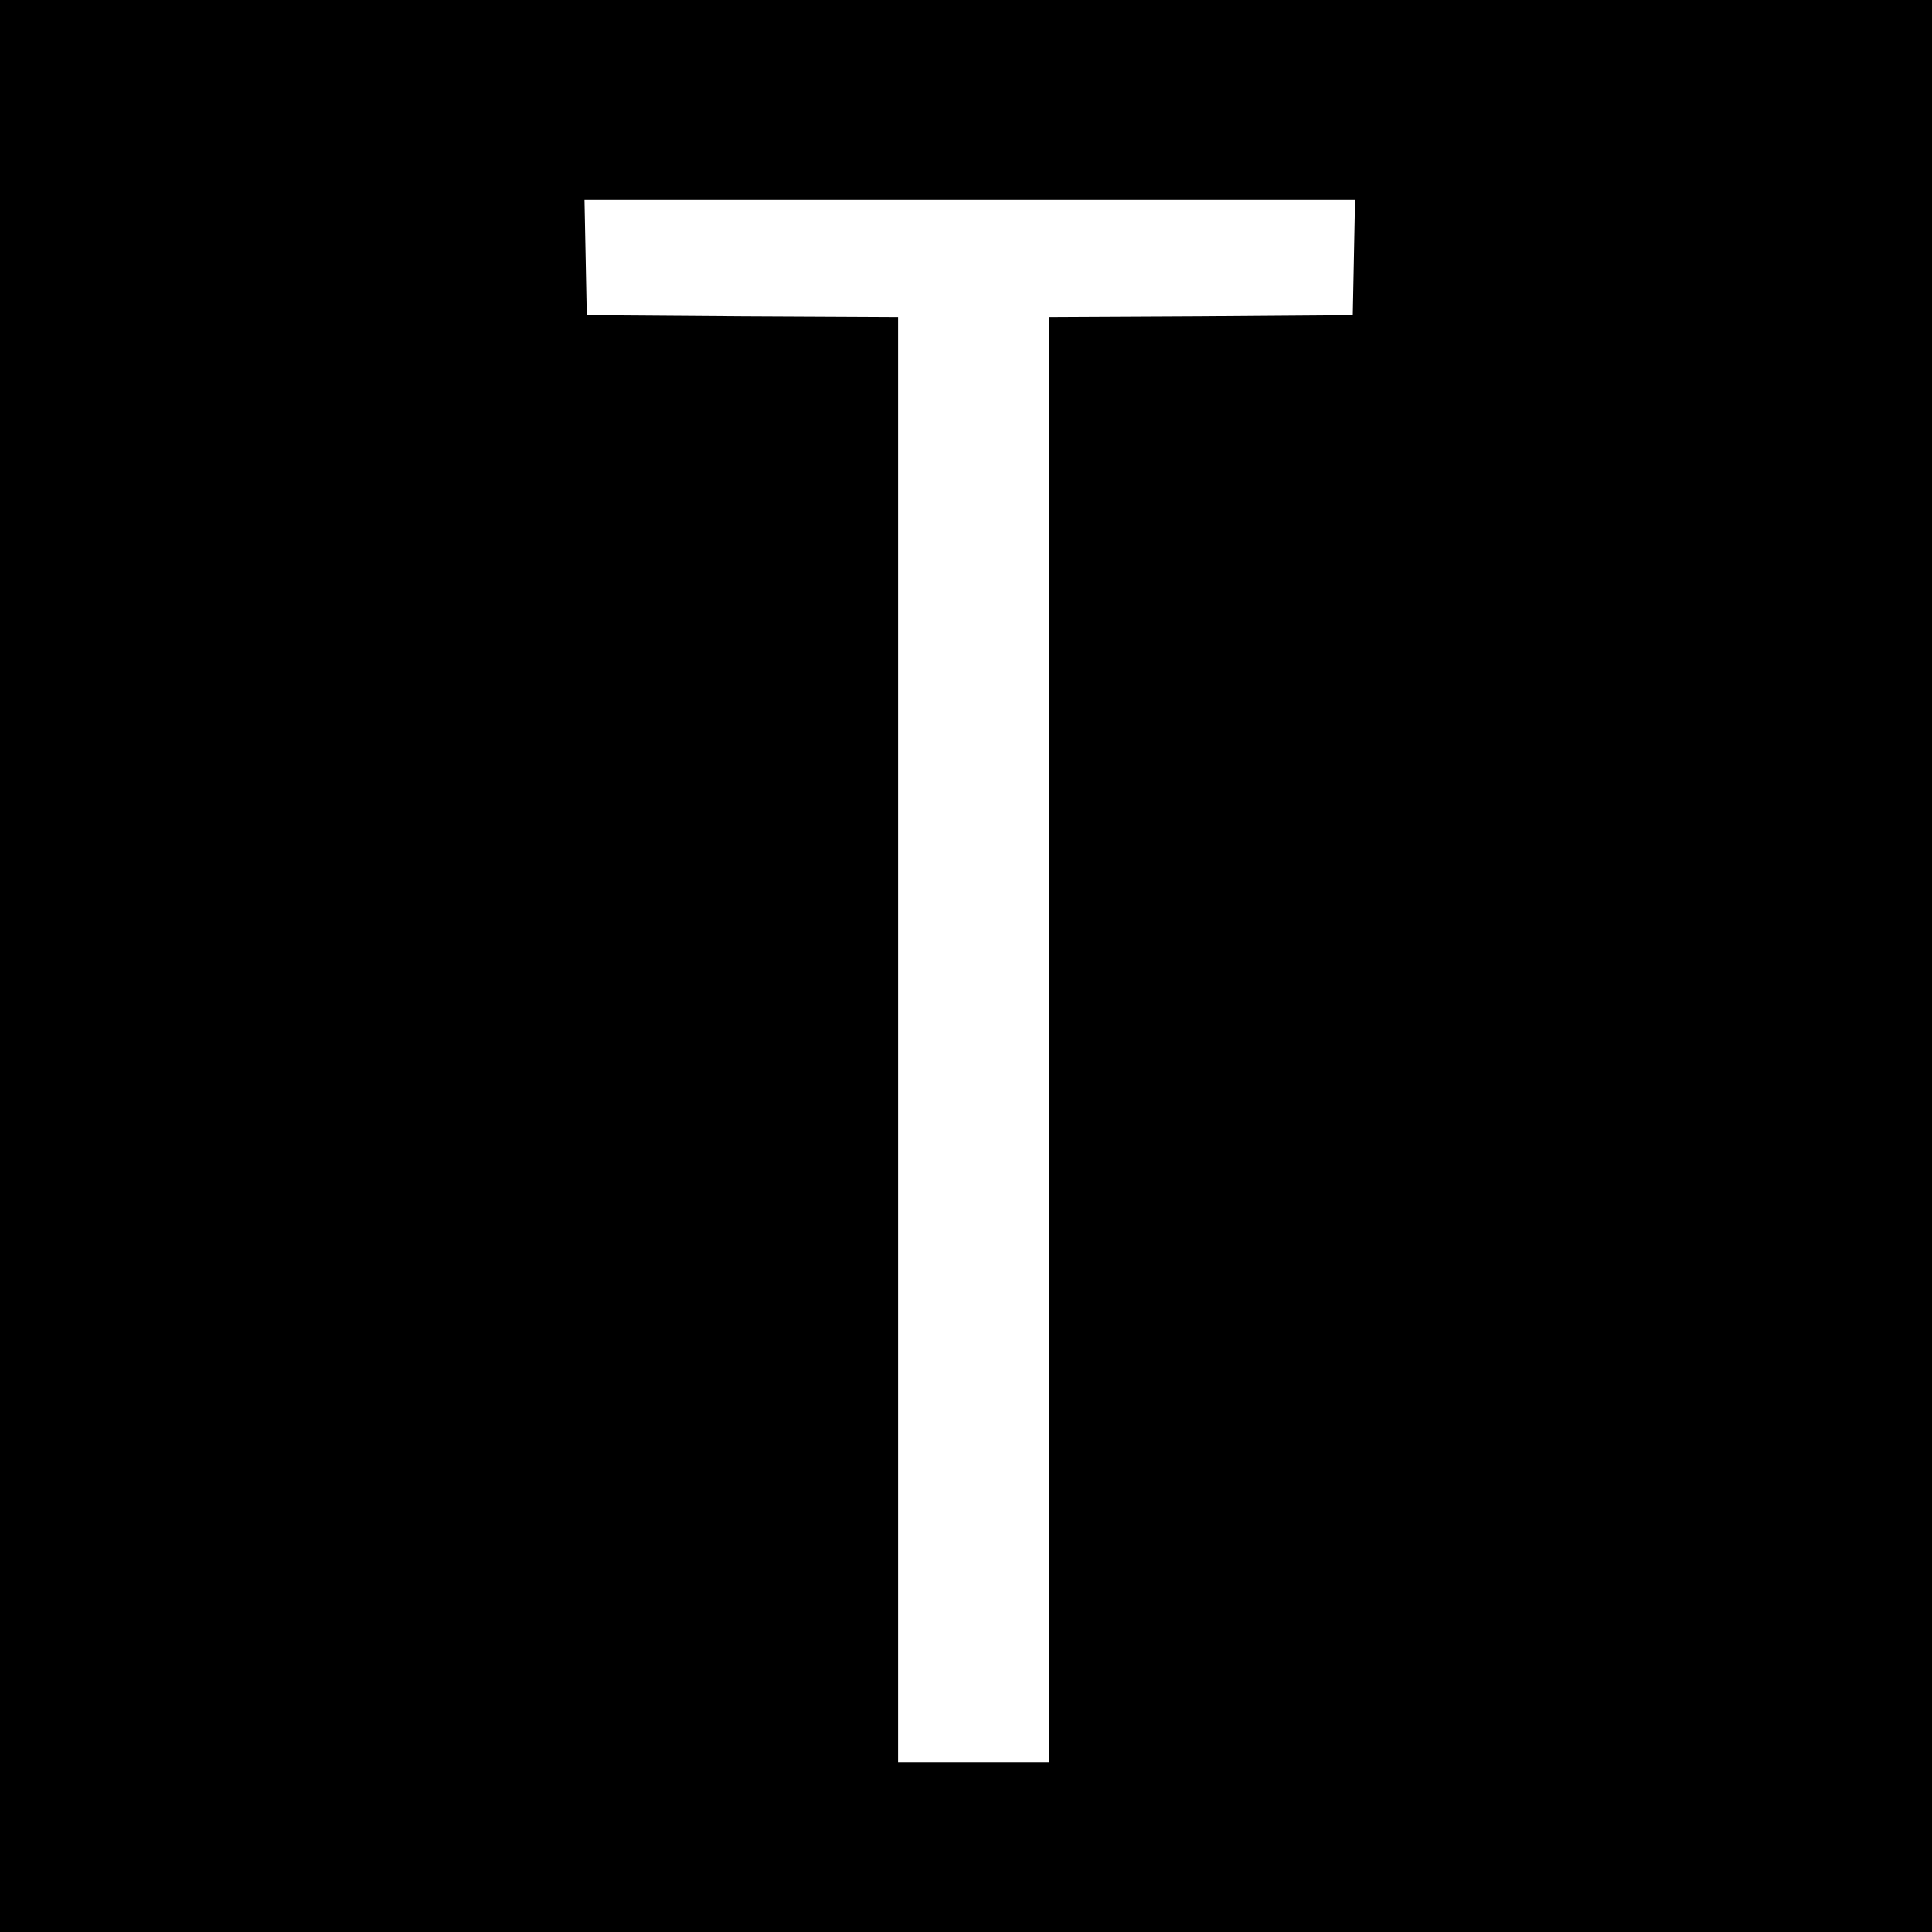
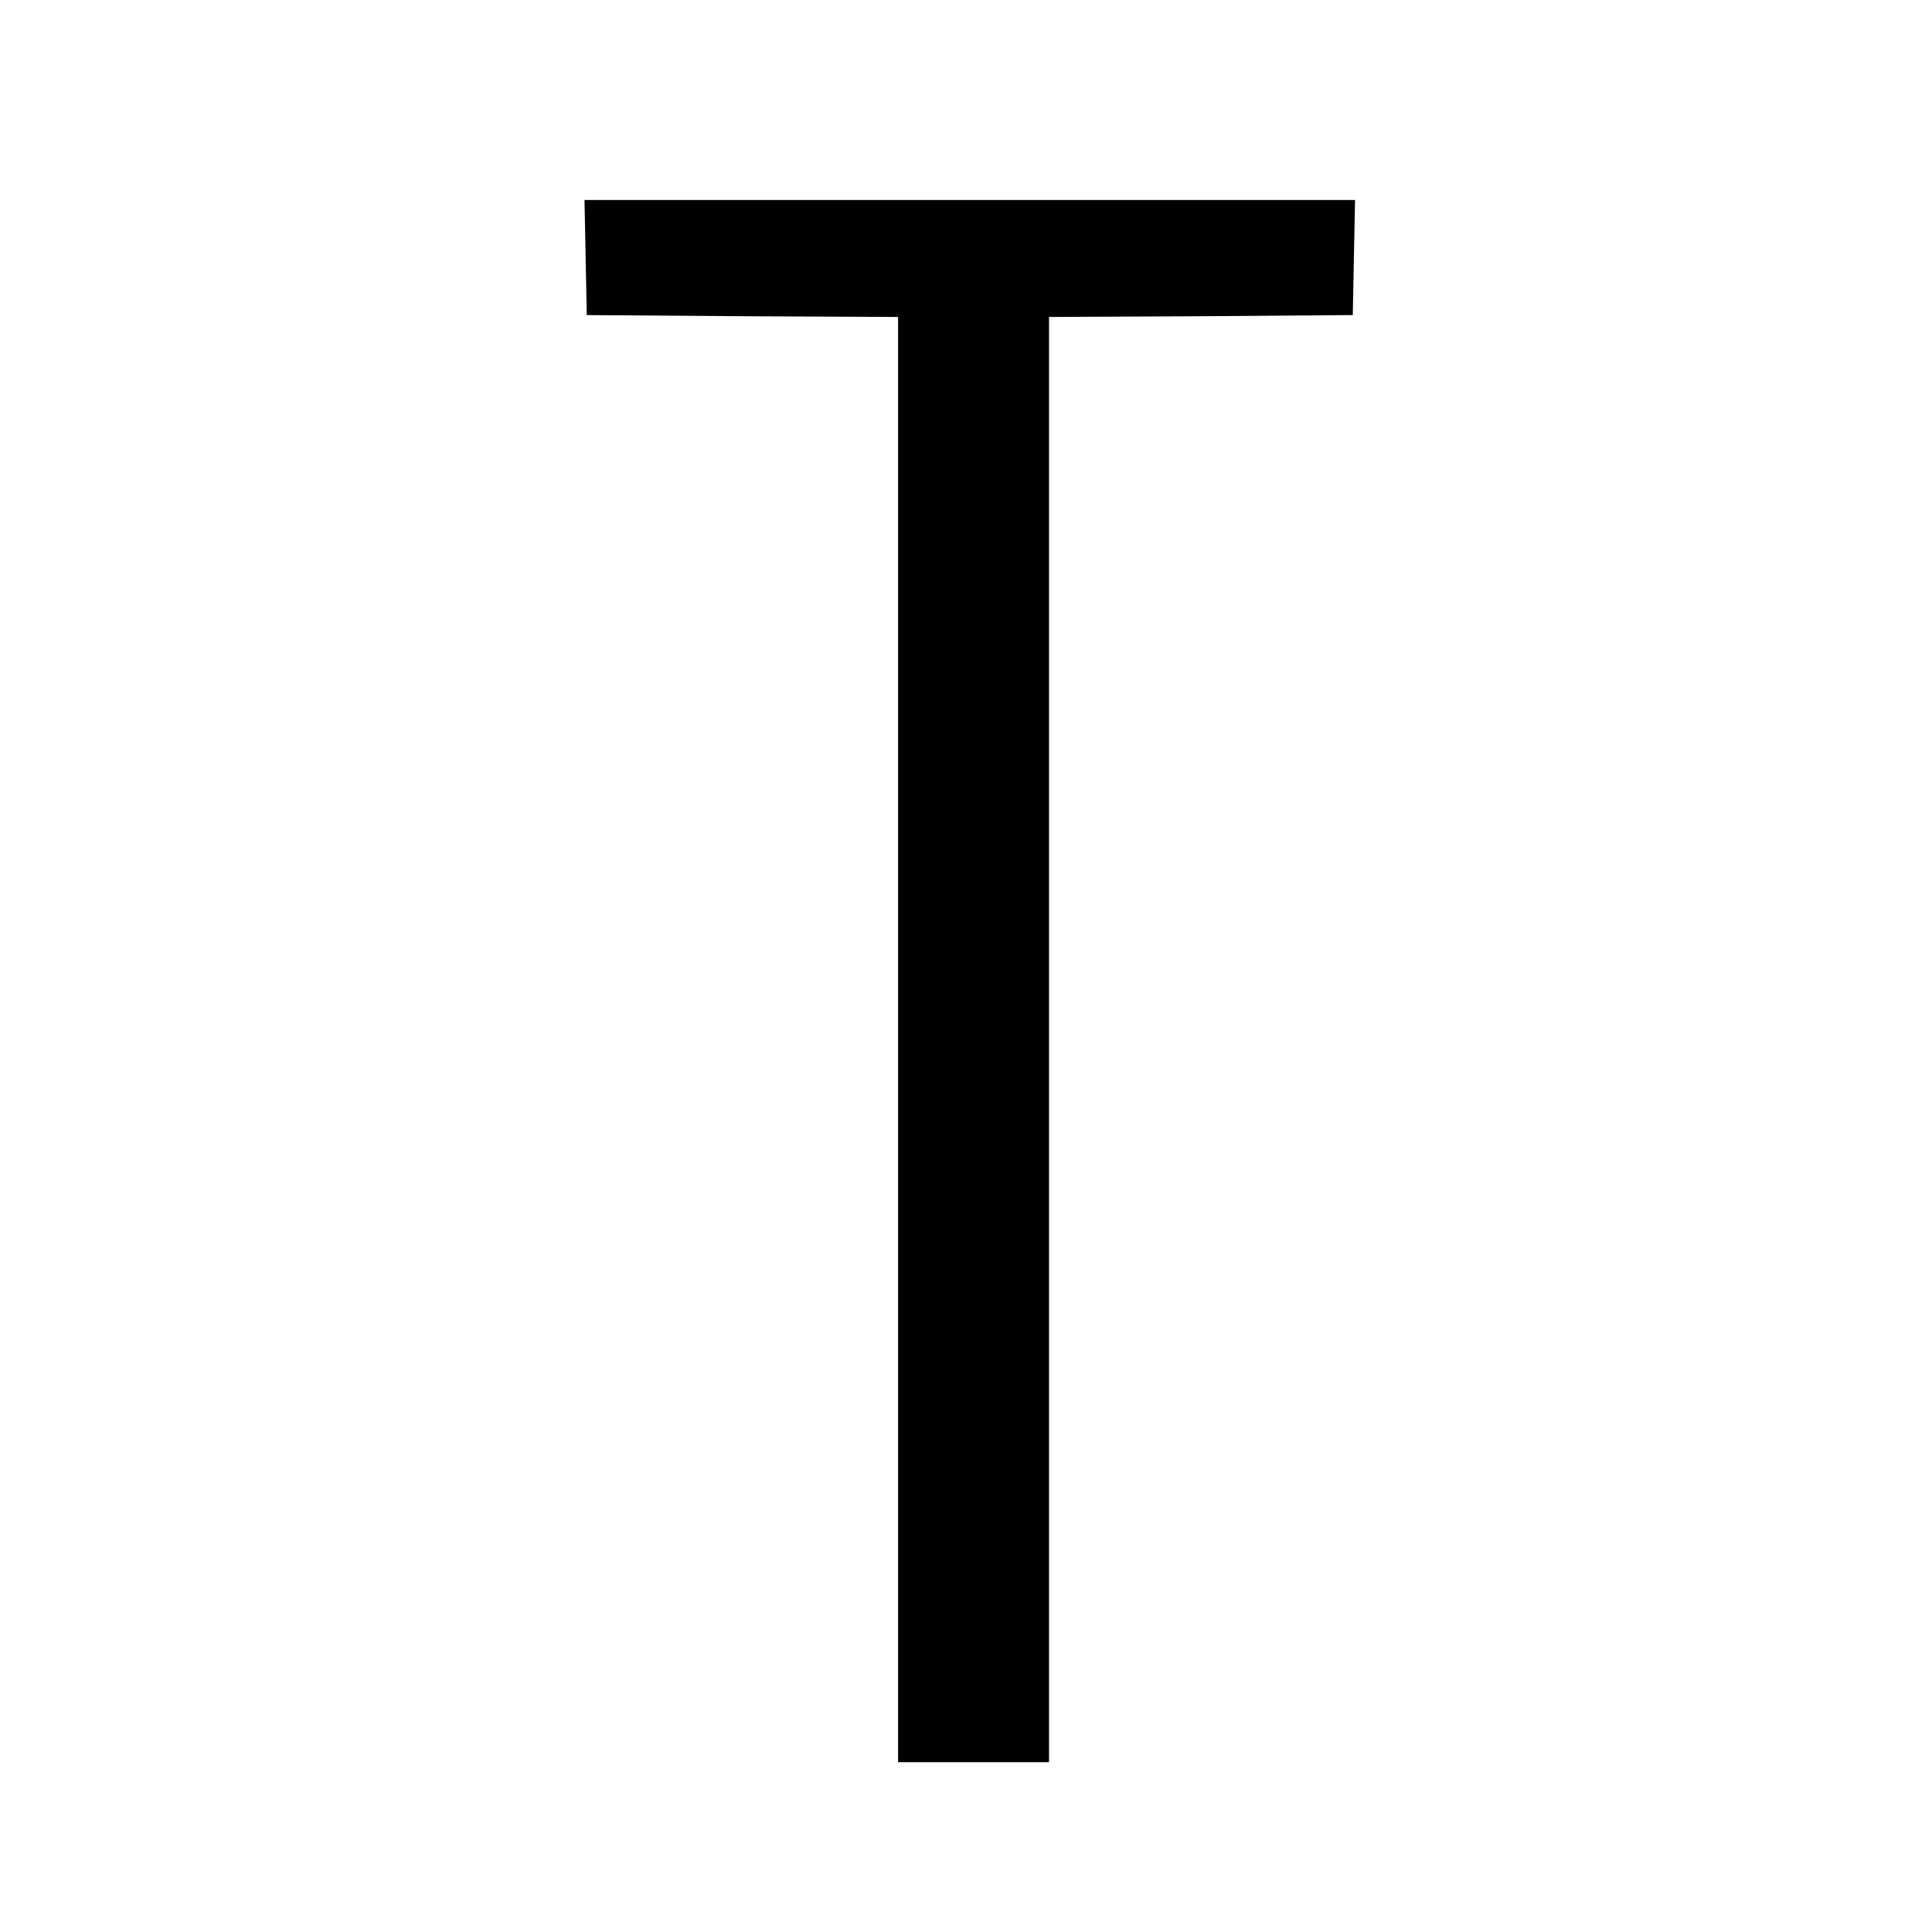
<svg xmlns="http://www.w3.org/2000/svg" version="1.0" width="512pt" height="512pt" viewBox="0 0 512 512" preserveAspectRatio="xMidYMid meet">
  <g transform="translate(0,512) scale(0.1,-0.1)" fill="#000000" stroke="none">
-     <path d="M0 2560 l0 -2560 2560 0 2560 0 0 2560 0 2560 -2560 0 -2560 0 0 -2560z m3588 1878 l-3 -153 -402 -3 -403 -2 0 -1915 0 -1915 -200 0 -200 0 0 1915 0 1915 -412 2 -413 3 -3 153 -3 152 1021 0 1021 0 -3 -152z" />
+     <path d="M0 2560 z m3588 1878 l-3 -153 -402 -3 -403 -2 0 -1915 0 -1915 -200 0 -200 0 0 1915 0 1915 -412 2 -413 3 -3 153 -3 152 1021 0 1021 0 -3 -152z" />
  </g>
</svg>